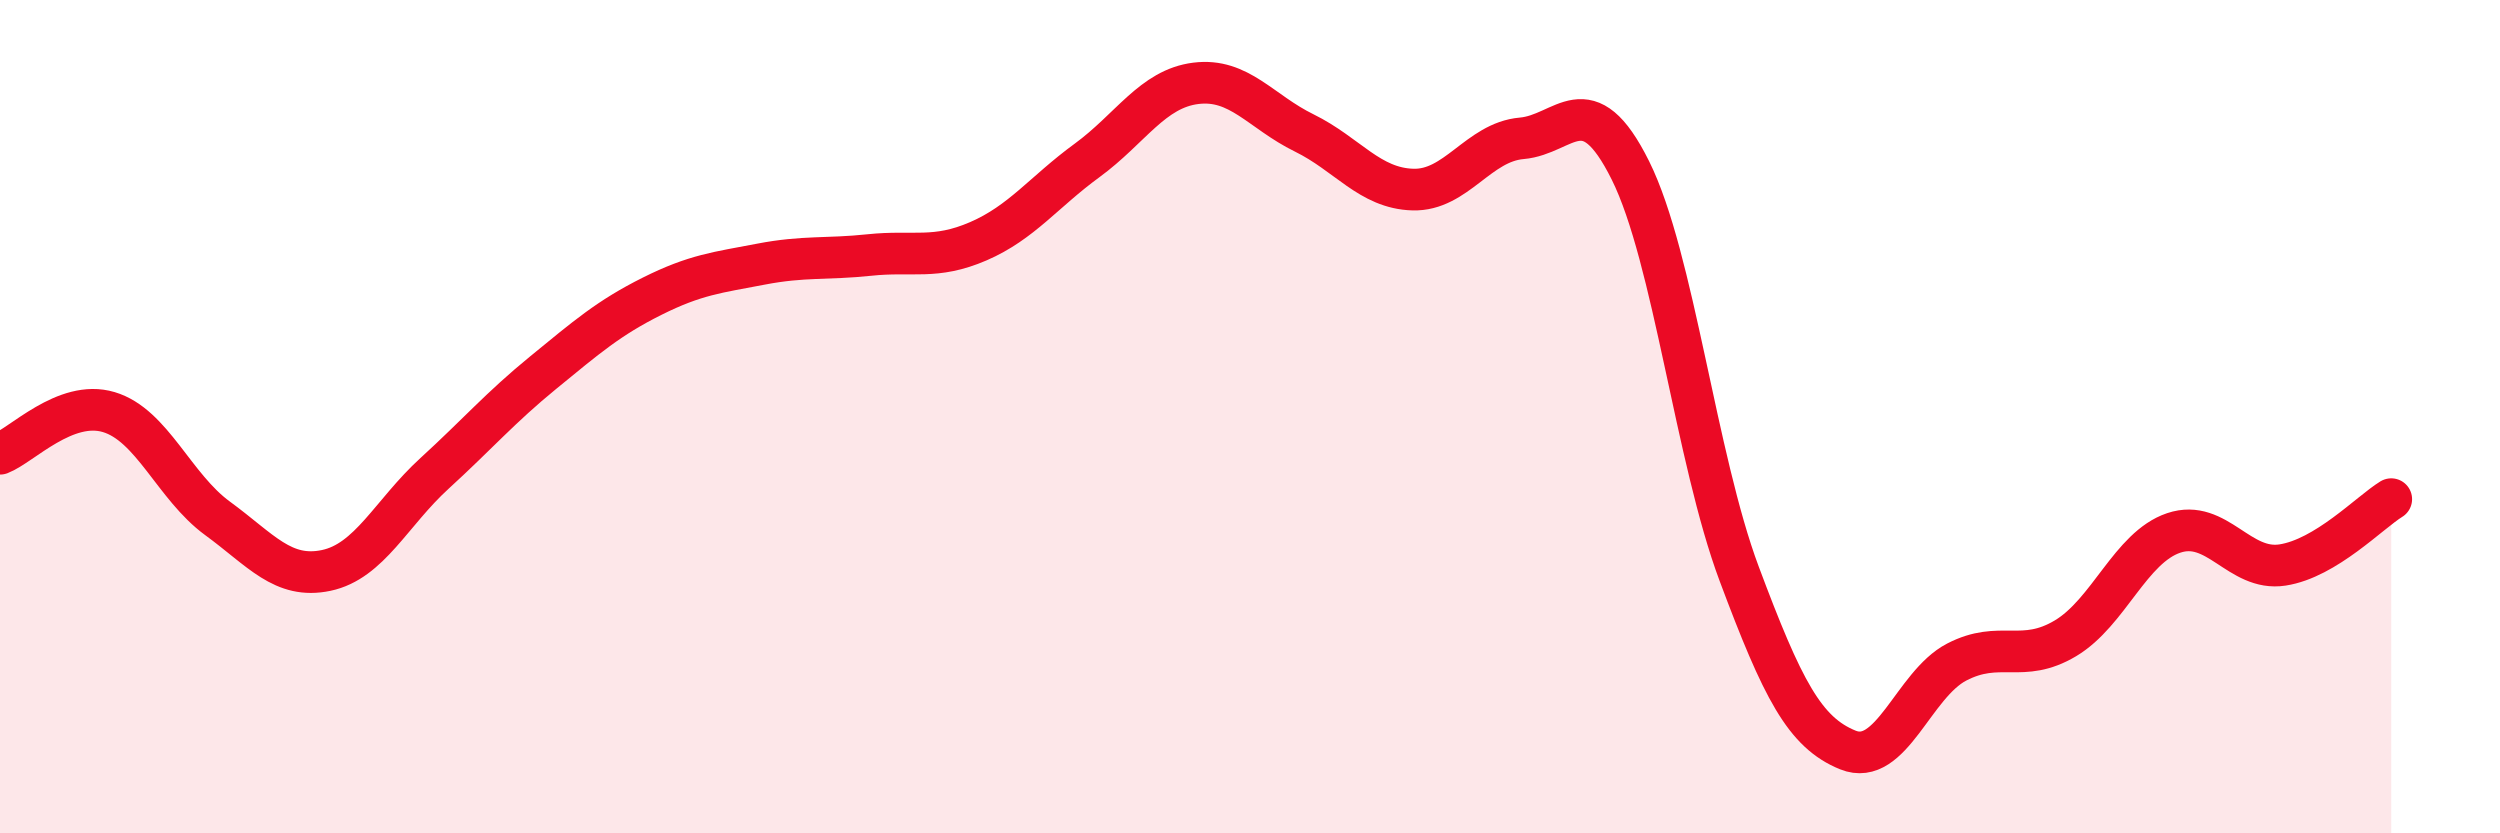
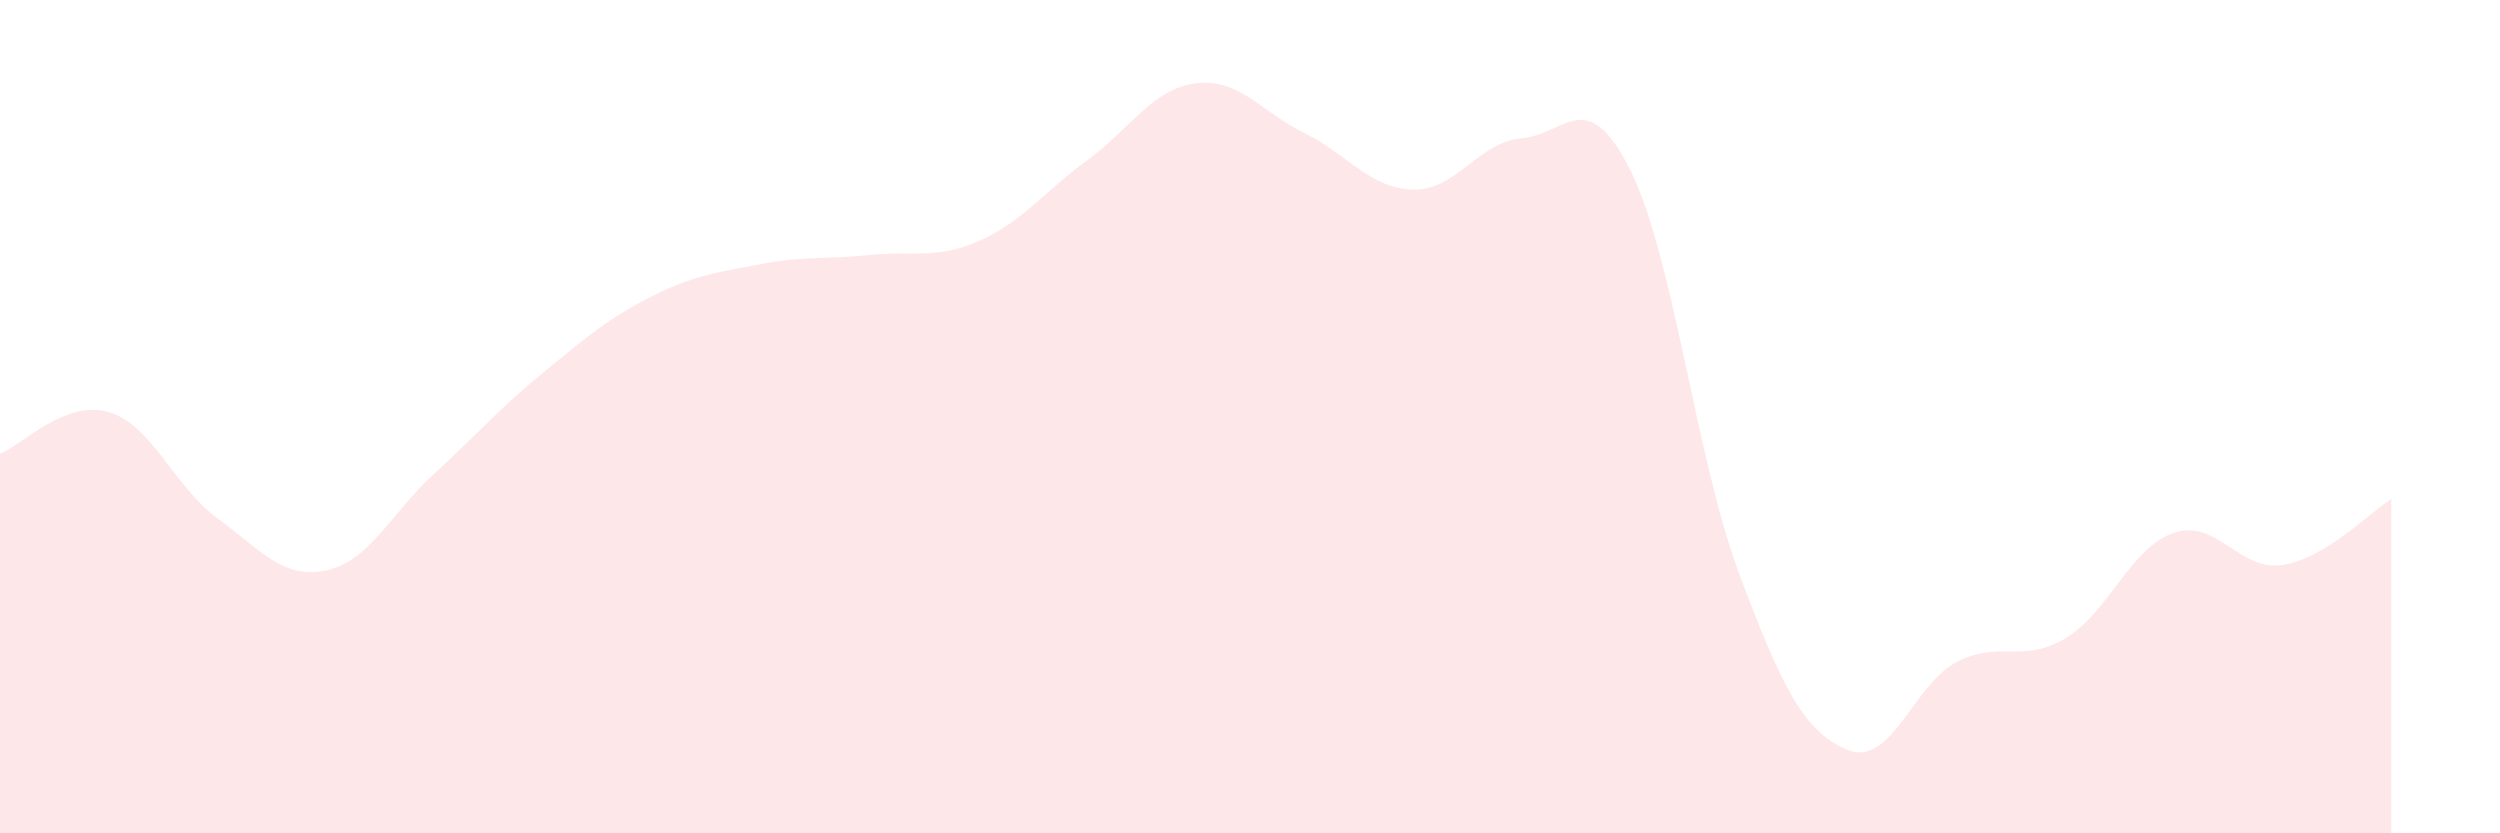
<svg xmlns="http://www.w3.org/2000/svg" width="60" height="20" viewBox="0 0 60 20">
  <path d="M 0,10.89 C 0.52,10.69 1.57,9.58 2.61,9.89 C 3.65,10.2 4.18,11.68 5.22,12.44 C 6.26,13.2 6.79,13.91 7.83,13.69 C 8.87,13.47 9.39,12.31 10.43,11.36 C 11.47,10.41 12,9.79 13.04,8.94 C 14.08,8.09 14.61,7.63 15.65,7.11 C 16.69,6.59 17.22,6.54 18.26,6.34 C 19.3,6.14 19.83,6.23 20.87,6.12 C 21.91,6.01 22.44,6.24 23.48,5.79 C 24.52,5.34 25.05,4.61 26.09,3.85 C 27.13,3.09 27.66,2.13 28.7,2 C 29.74,1.87 30.26,2.68 31.3,3.19 C 32.34,3.7 32.87,4.52 33.91,4.55 C 34.95,4.58 35.48,3.41 36.52,3.32 C 37.56,3.23 38.09,2 39.13,4.09 C 40.17,6.18 40.7,10.99 41.74,13.77 C 42.78,16.55 43.31,17.58 44.35,18 C 45.39,18.42 45.92,16.43 46.96,15.89 C 48,15.35 48.53,15.94 49.57,15.32 C 50.61,14.7 51.13,13.14 52.17,12.79 C 53.21,12.44 53.74,13.72 54.78,13.56 C 55.82,13.4 56.87,12.3 57.39,11.98L57.39 20L0 20Z" fill="#EB0A25" opacity="0.1" stroke-linecap="round" stroke-linejoin="round" />
-   <path d="M 0,10.89 C 0.52,10.69 1.57,9.58 2.61,9.89 C 3.65,10.2 4.18,11.68 5.22,12.44 C 6.26,13.2 6.79,13.91 7.83,13.69 C 8.87,13.47 9.39,12.31 10.43,11.36 C 11.47,10.41 12,9.79 13.04,8.94 C 14.08,8.09 14.61,7.63 15.65,7.11 C 16.69,6.59 17.22,6.54 18.26,6.34 C 19.3,6.14 19.83,6.23 20.87,6.12 C 21.91,6.01 22.44,6.24 23.48,5.79 C 24.52,5.34 25.05,4.61 26.09,3.85 C 27.13,3.09 27.66,2.13 28.7,2 C 29.74,1.87 30.26,2.68 31.3,3.19 C 32.34,3.7 32.87,4.52 33.91,4.55 C 34.95,4.58 35.48,3.41 36.52,3.32 C 37.56,3.23 38.09,2 39.13,4.09 C 40.17,6.18 40.7,10.99 41.74,13.77 C 42.78,16.55 43.31,17.58 44.35,18 C 45.39,18.42 45.92,16.43 46.96,15.89 C 48,15.35 48.53,15.94 49.57,15.32 C 50.61,14.7 51.13,13.14 52.17,12.79 C 53.21,12.44 53.74,13.72 54.78,13.56 C 55.82,13.4 56.87,12.3 57.39,11.98" stroke="#EB0A25" stroke-width="1" fill="none" stroke-linecap="round" stroke-linejoin="round" />
</svg>